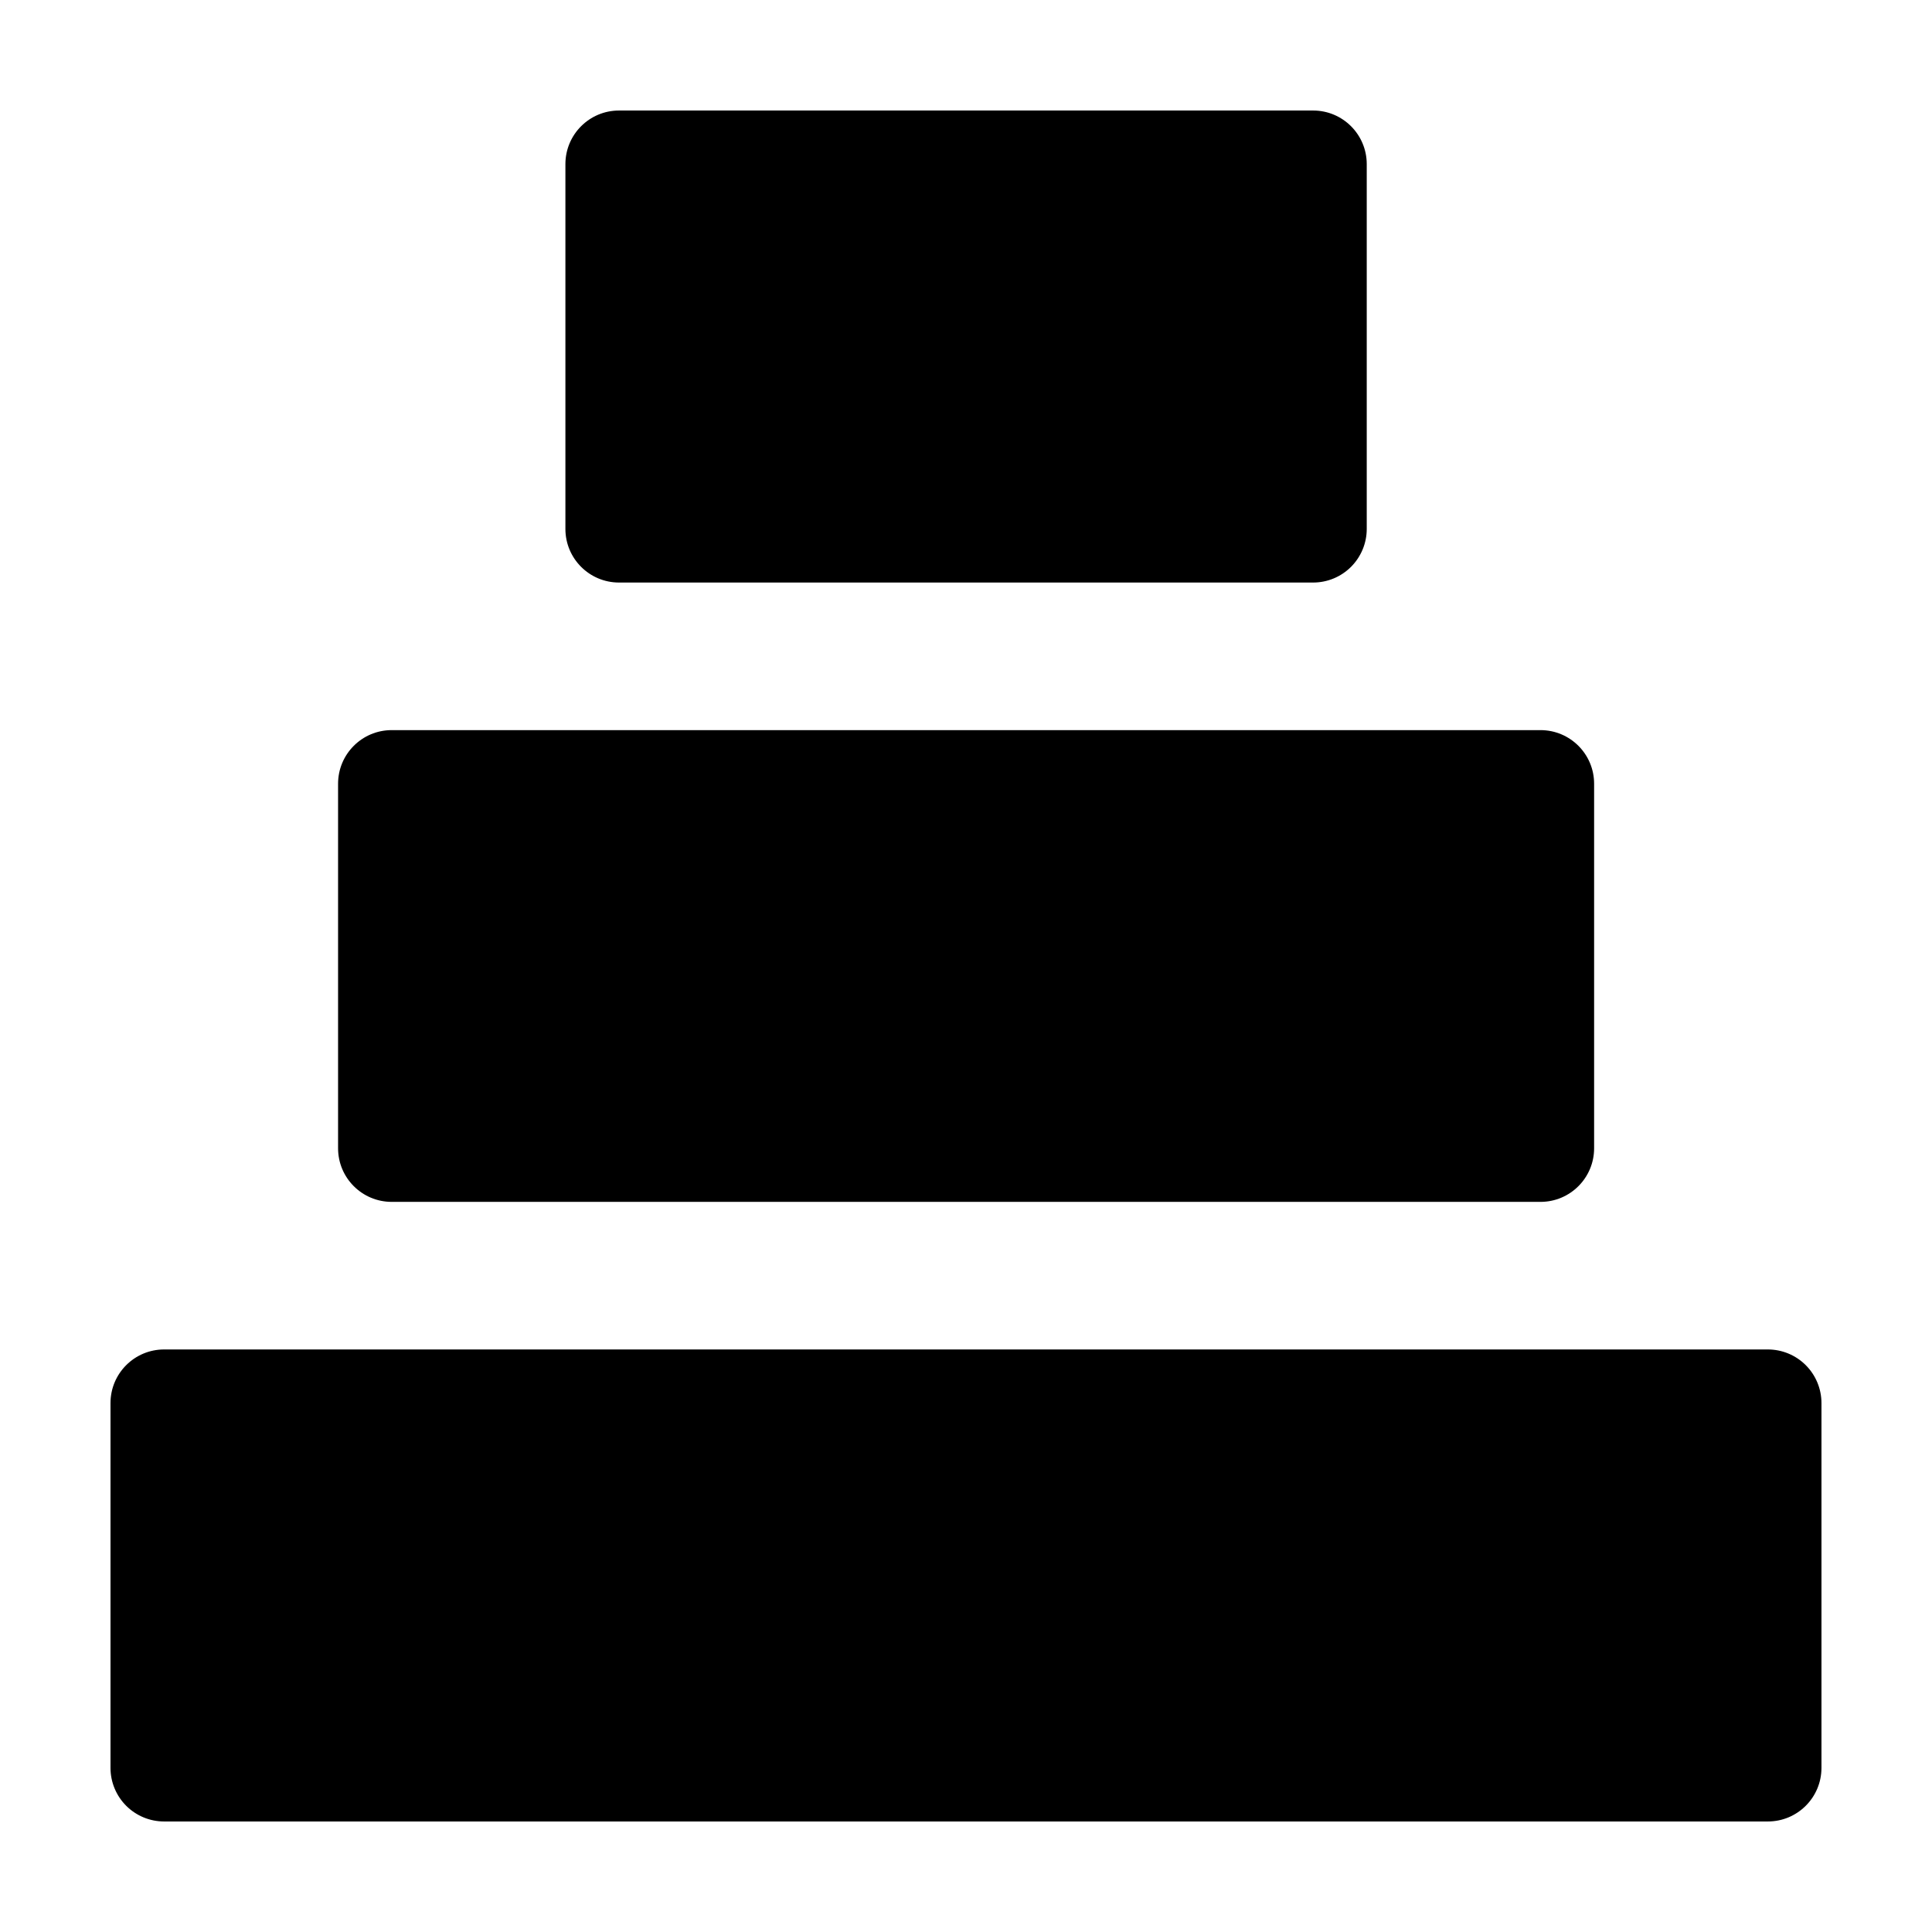
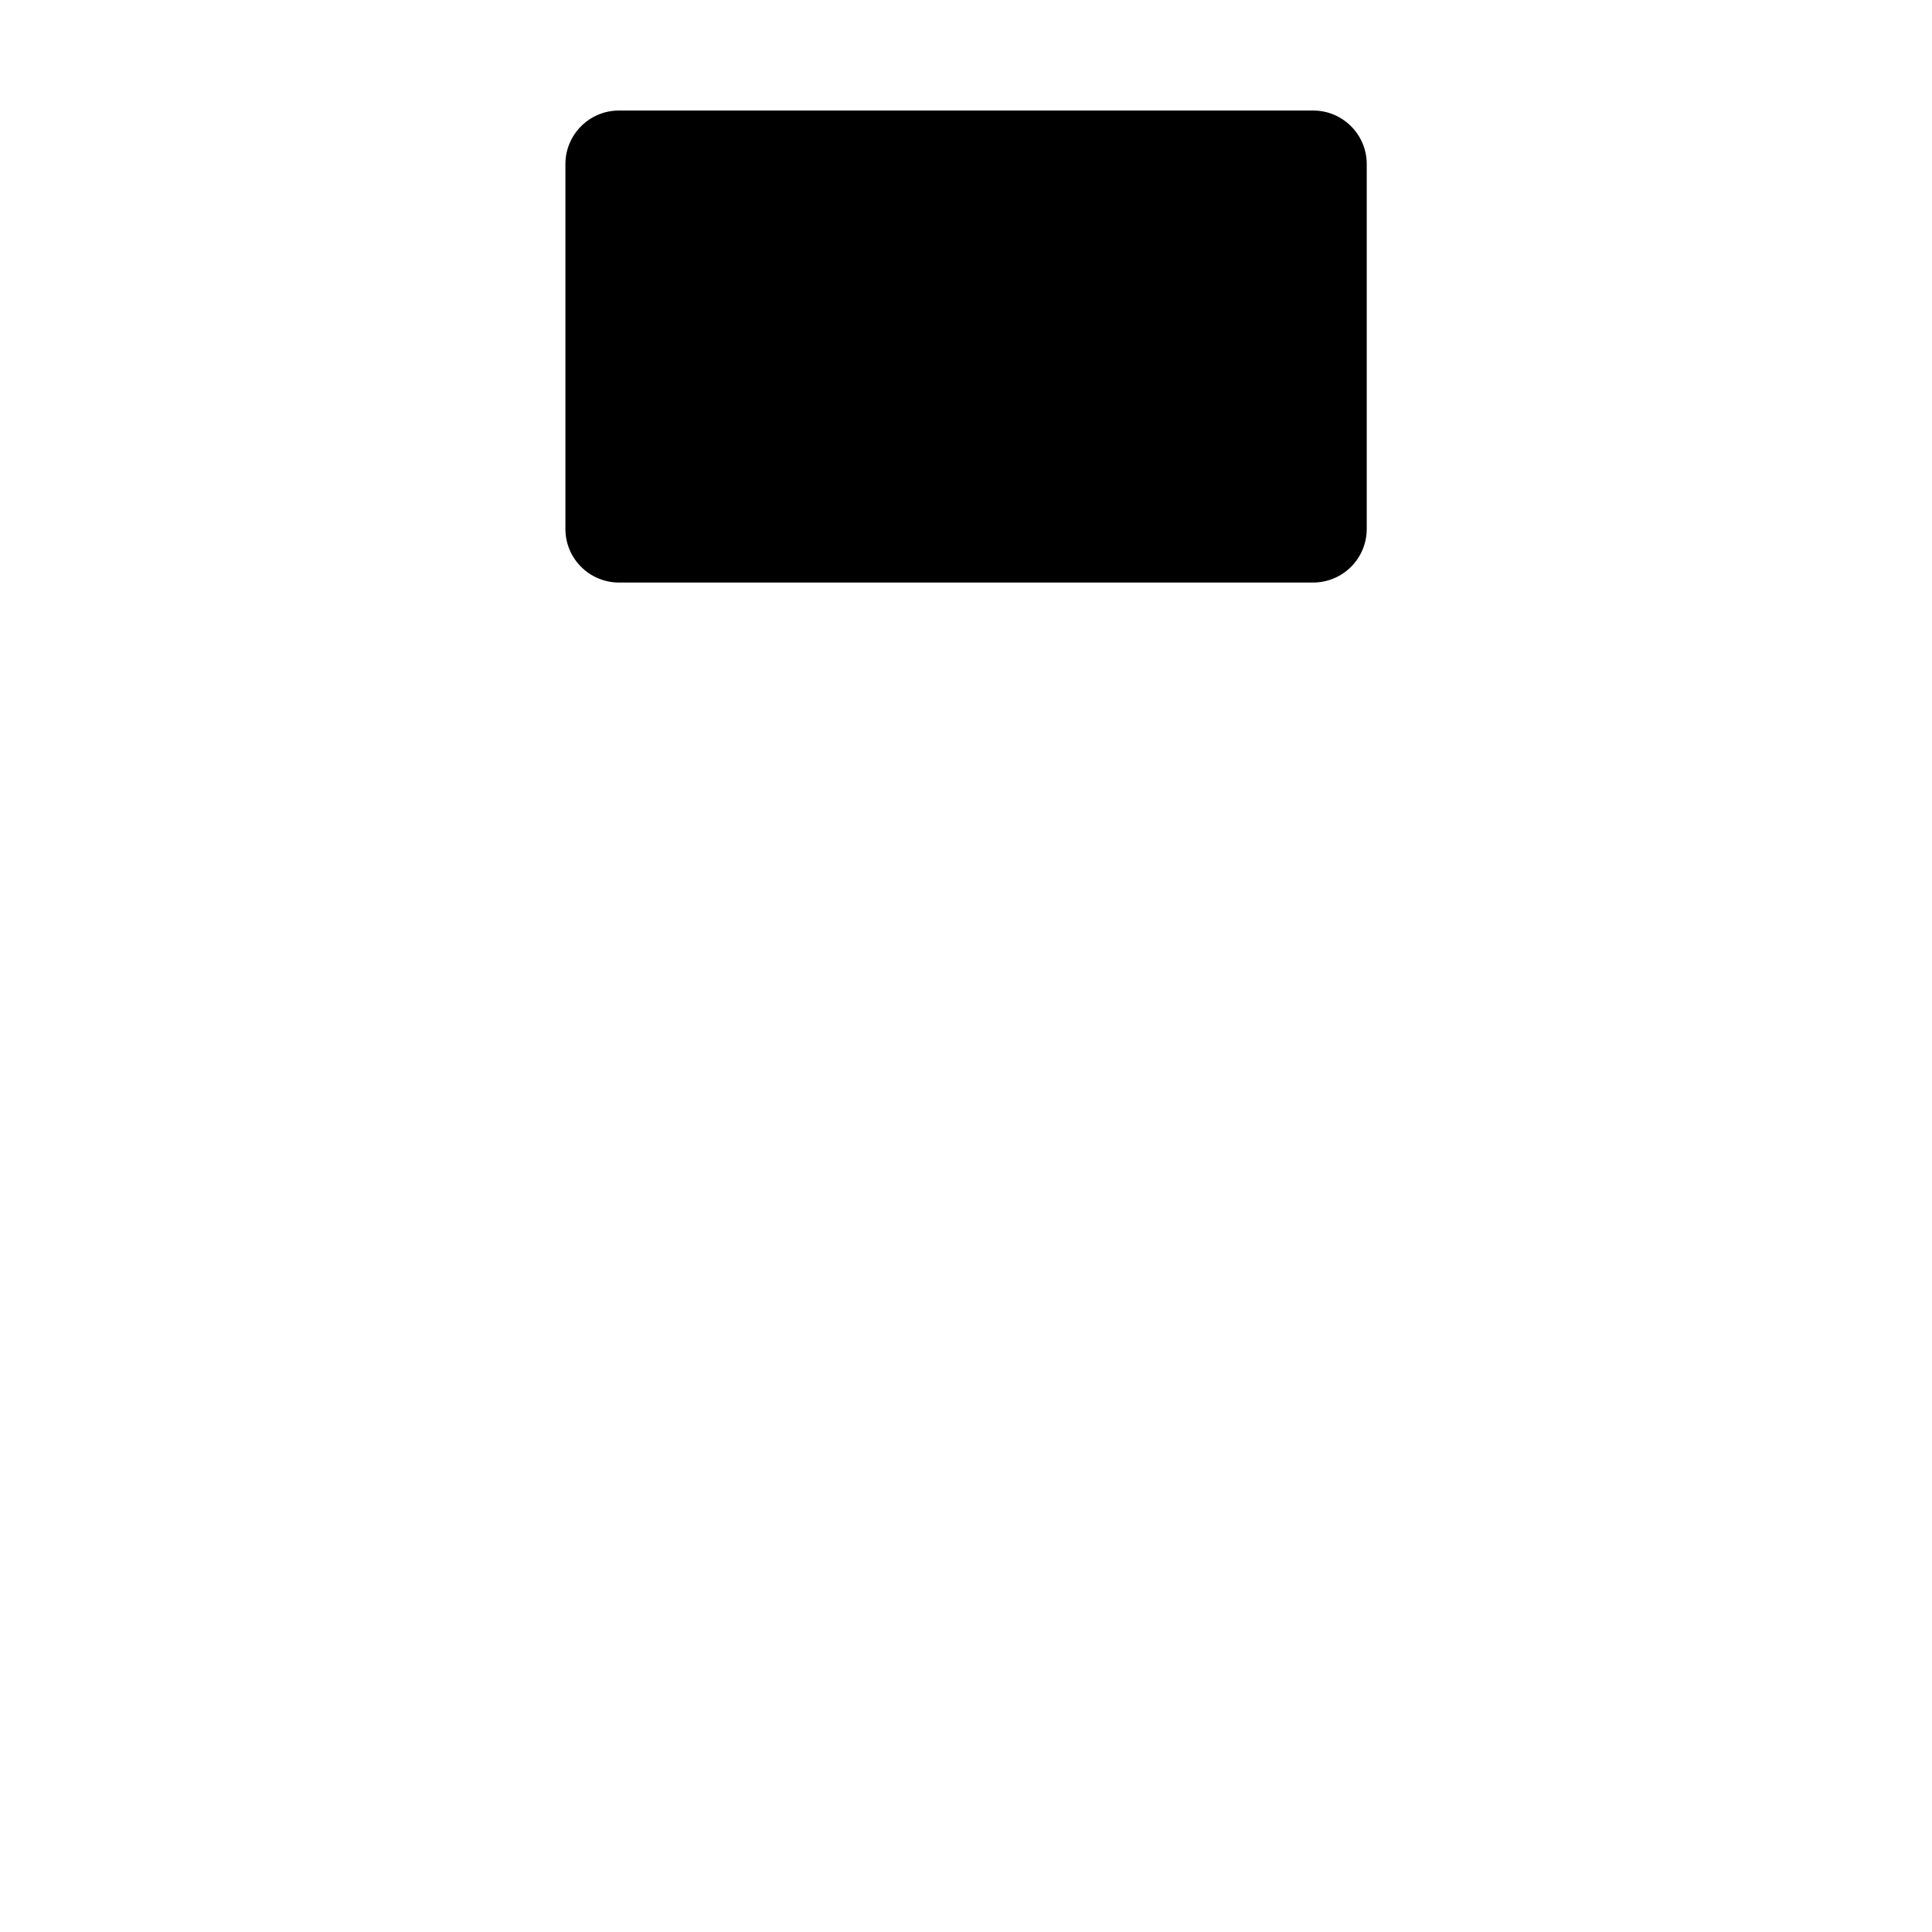
<svg xmlns="http://www.w3.org/2000/svg" fill="#000000" width="800px" height="800px" version="1.1" viewBox="144 144 512 512">
  <g>
-     <path d="m187.49 501.62h425.01c3.769 0 7.383 1.496 10.047 4.164 2.664 2.664 4.16 6.277 4.16 10.043v96.676c0 7.848-6.359 14.207-14.207 14.207h-425.01c-3.769 0-7.383-1.496-10.047-4.16-2.664-2.664-4.16-6.277-4.16-10.047v-96.676c0-7.844 6.359-14.207 14.207-14.207z" />
-     <path d="m247.8 337.49h304.45c7.848 0 14.207 6.359 14.207 14.207v96.605c0 7.848-6.359 14.207-14.207 14.207h-304.45c-7.848 0-14.207-6.359-14.207-14.207v-96.605c0-7.848 6.359-14.207 14.207-14.207z" />
    <path d="m308.05 173.29h183.94c7.848 0 14.211 6.359 14.211 14.207v96.676c0 3.766-1.5 7.383-4.164 10.047-2.664 2.664-6.277 4.16-10.047 4.16h-183.94c-7.848 0-14.211-6.359-14.211-14.207v-96.676c0-7.848 6.363-14.207 14.207-14.207z" />
  </g>
</svg>